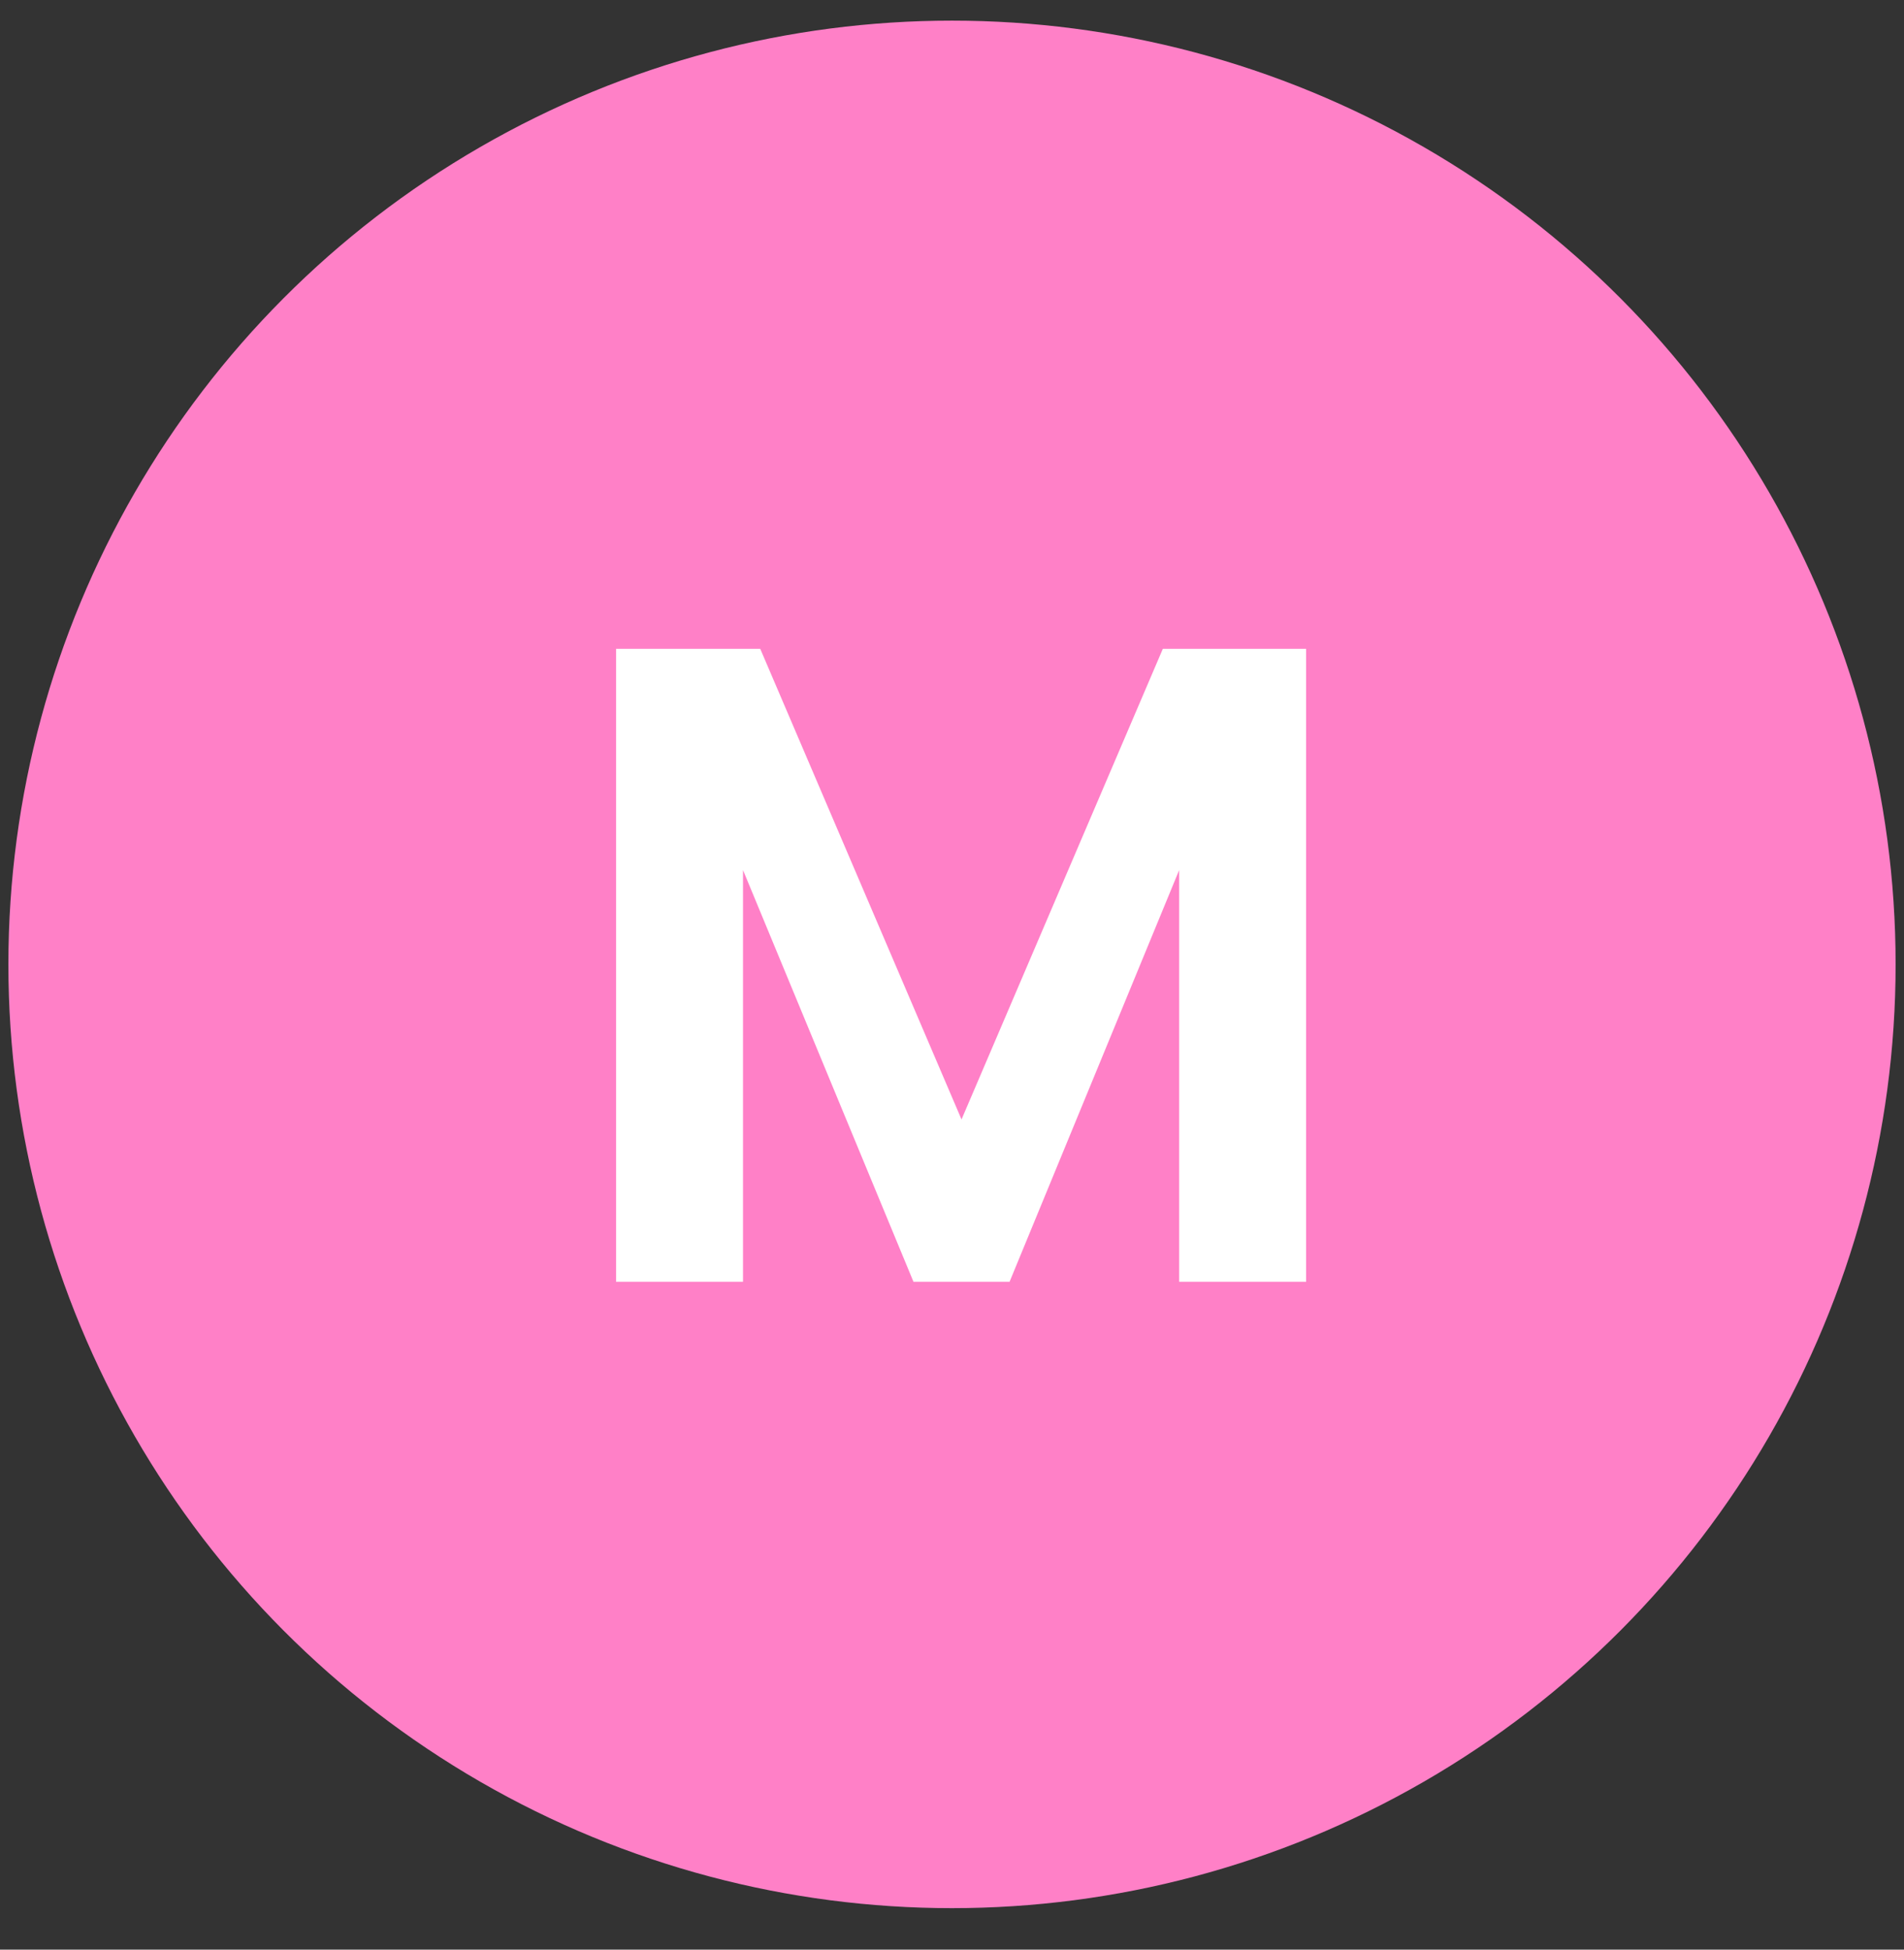
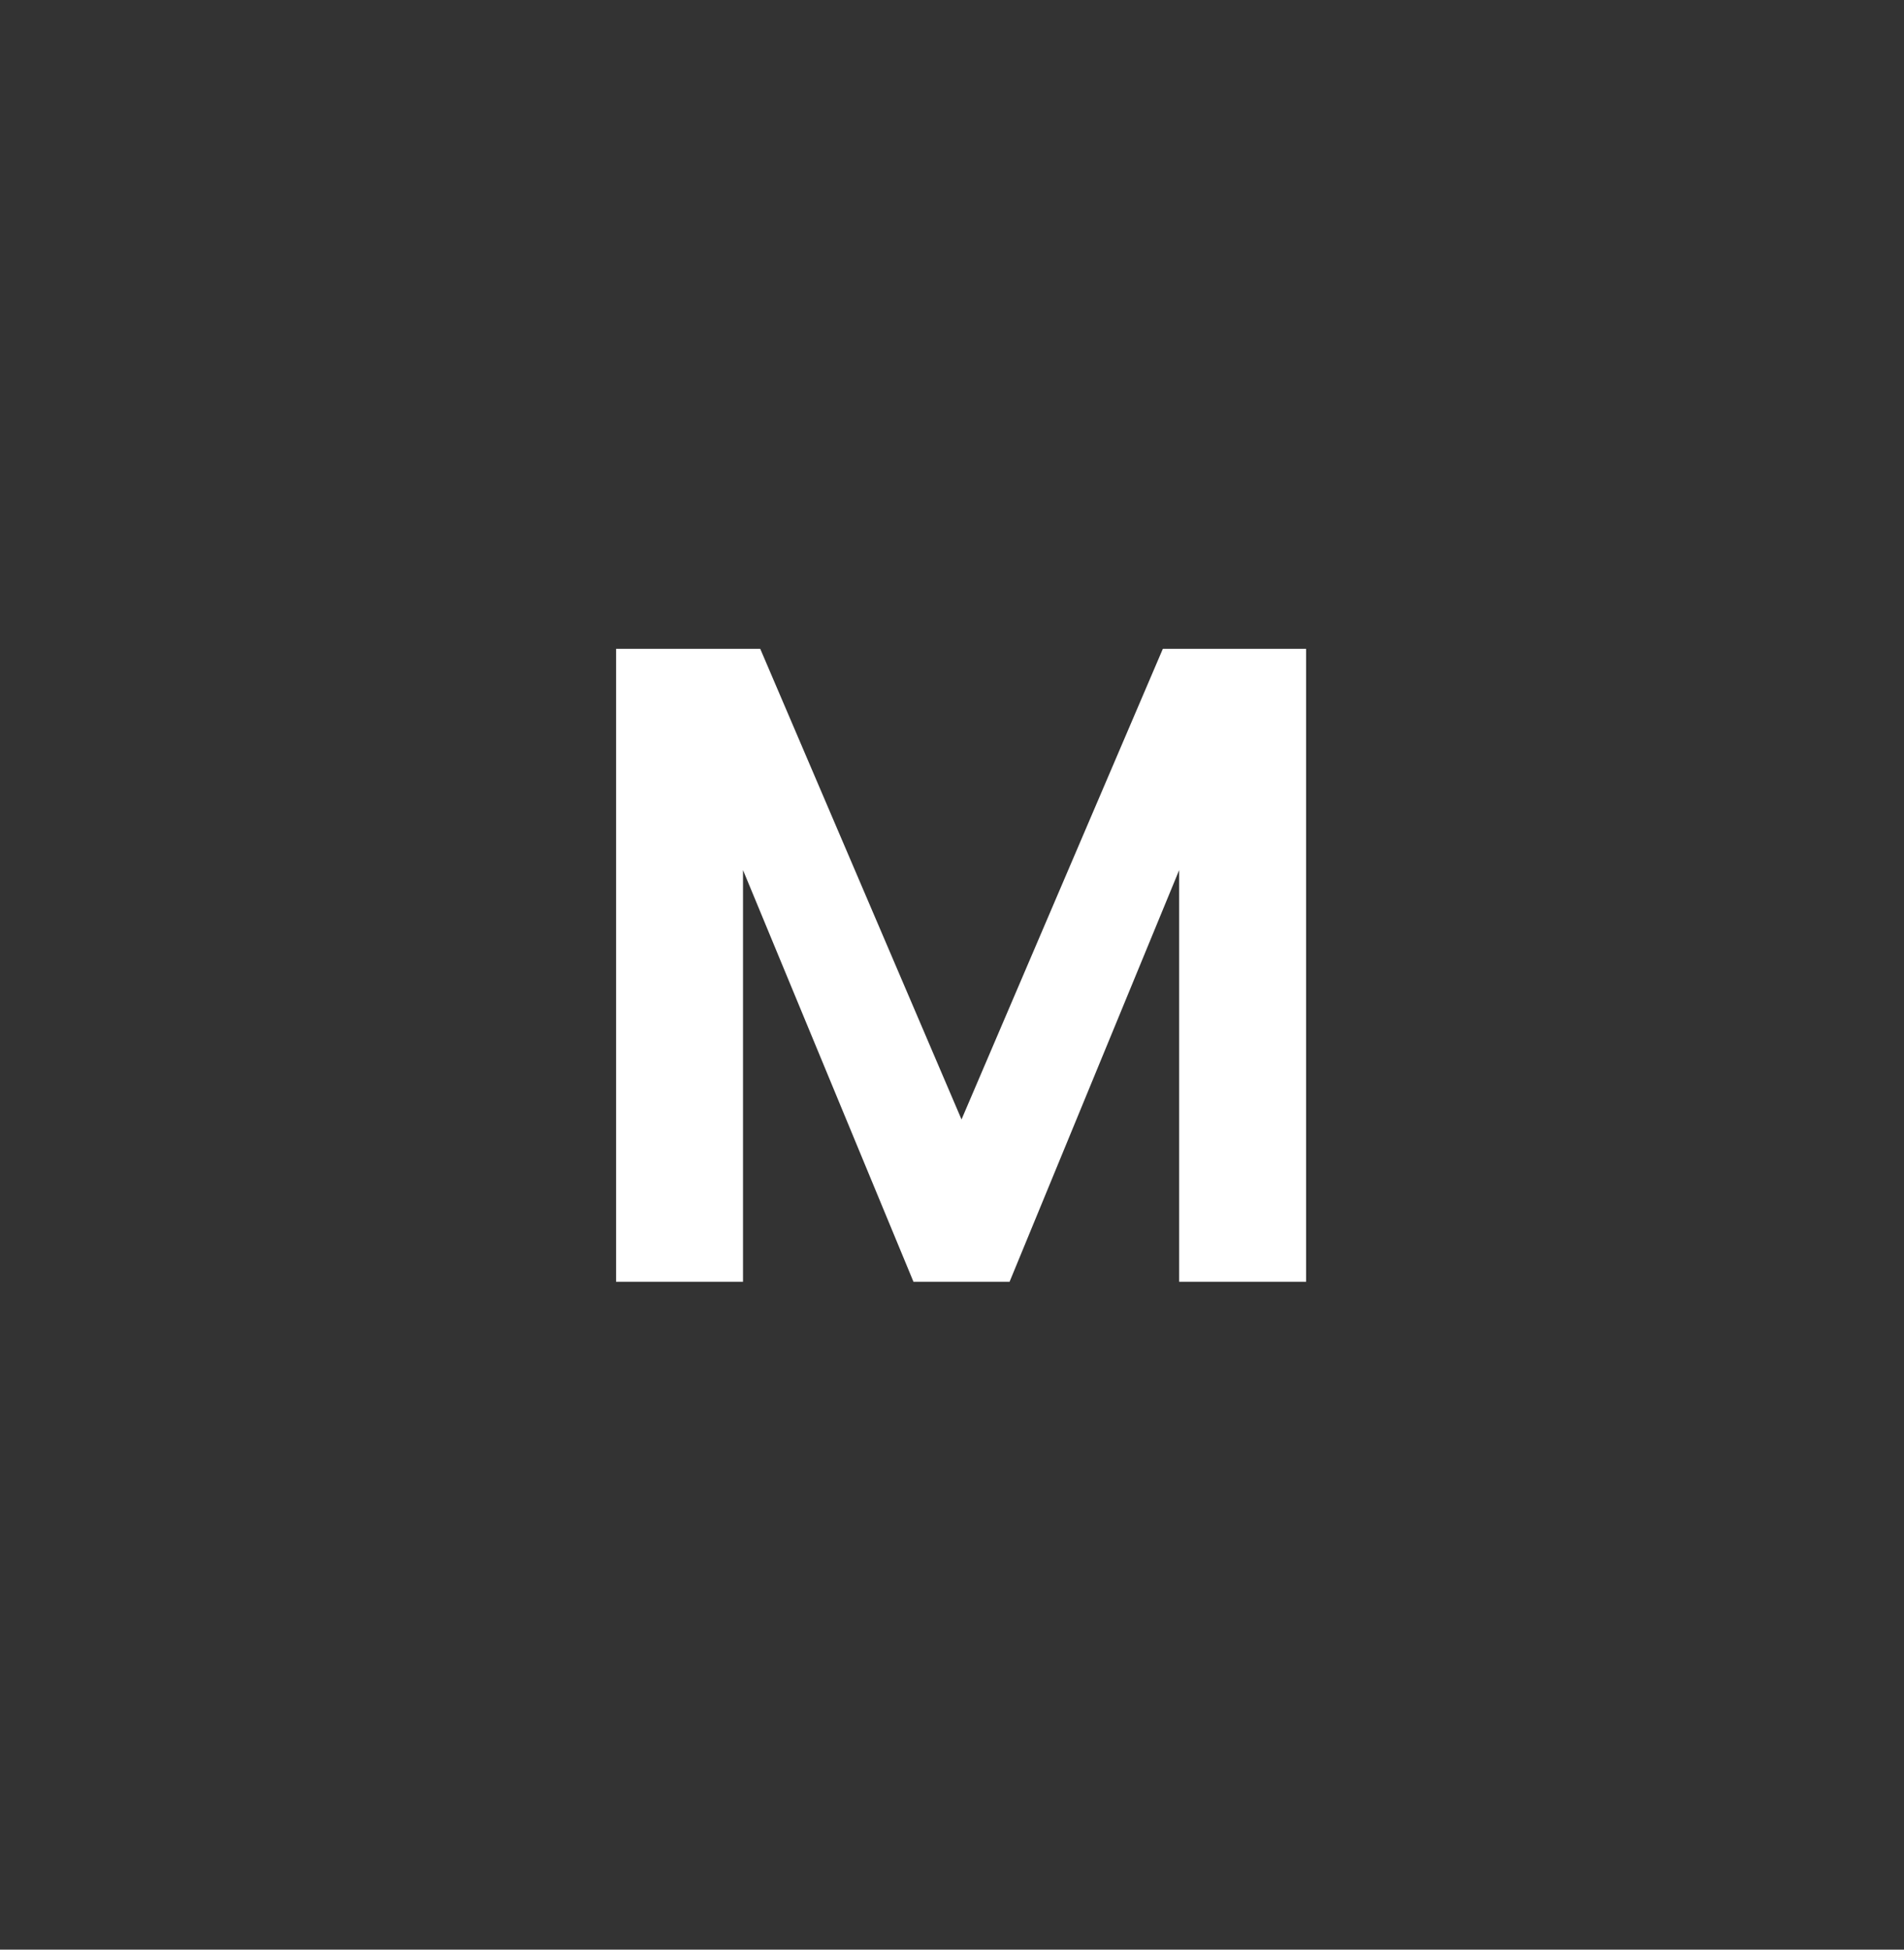
<svg xmlns="http://www.w3.org/2000/svg" width="42" height="43" viewBox="0 0 42 43" fill="none">
  <rect x="0" y="0" width="42" height="43" fill="#333333" stroke="none" />
-   <circle cx="21" cy="21.27" r="20.815" fill="#FF80C7" />
  <path d="M28.811 14.31V28.27H26.011V19.19L22.27 28.27H20.15L16.39 19.19V28.27H13.59V14.31H16.77L21.21 24.69L25.651 14.31H28.811Z" fill="white" />
</svg>